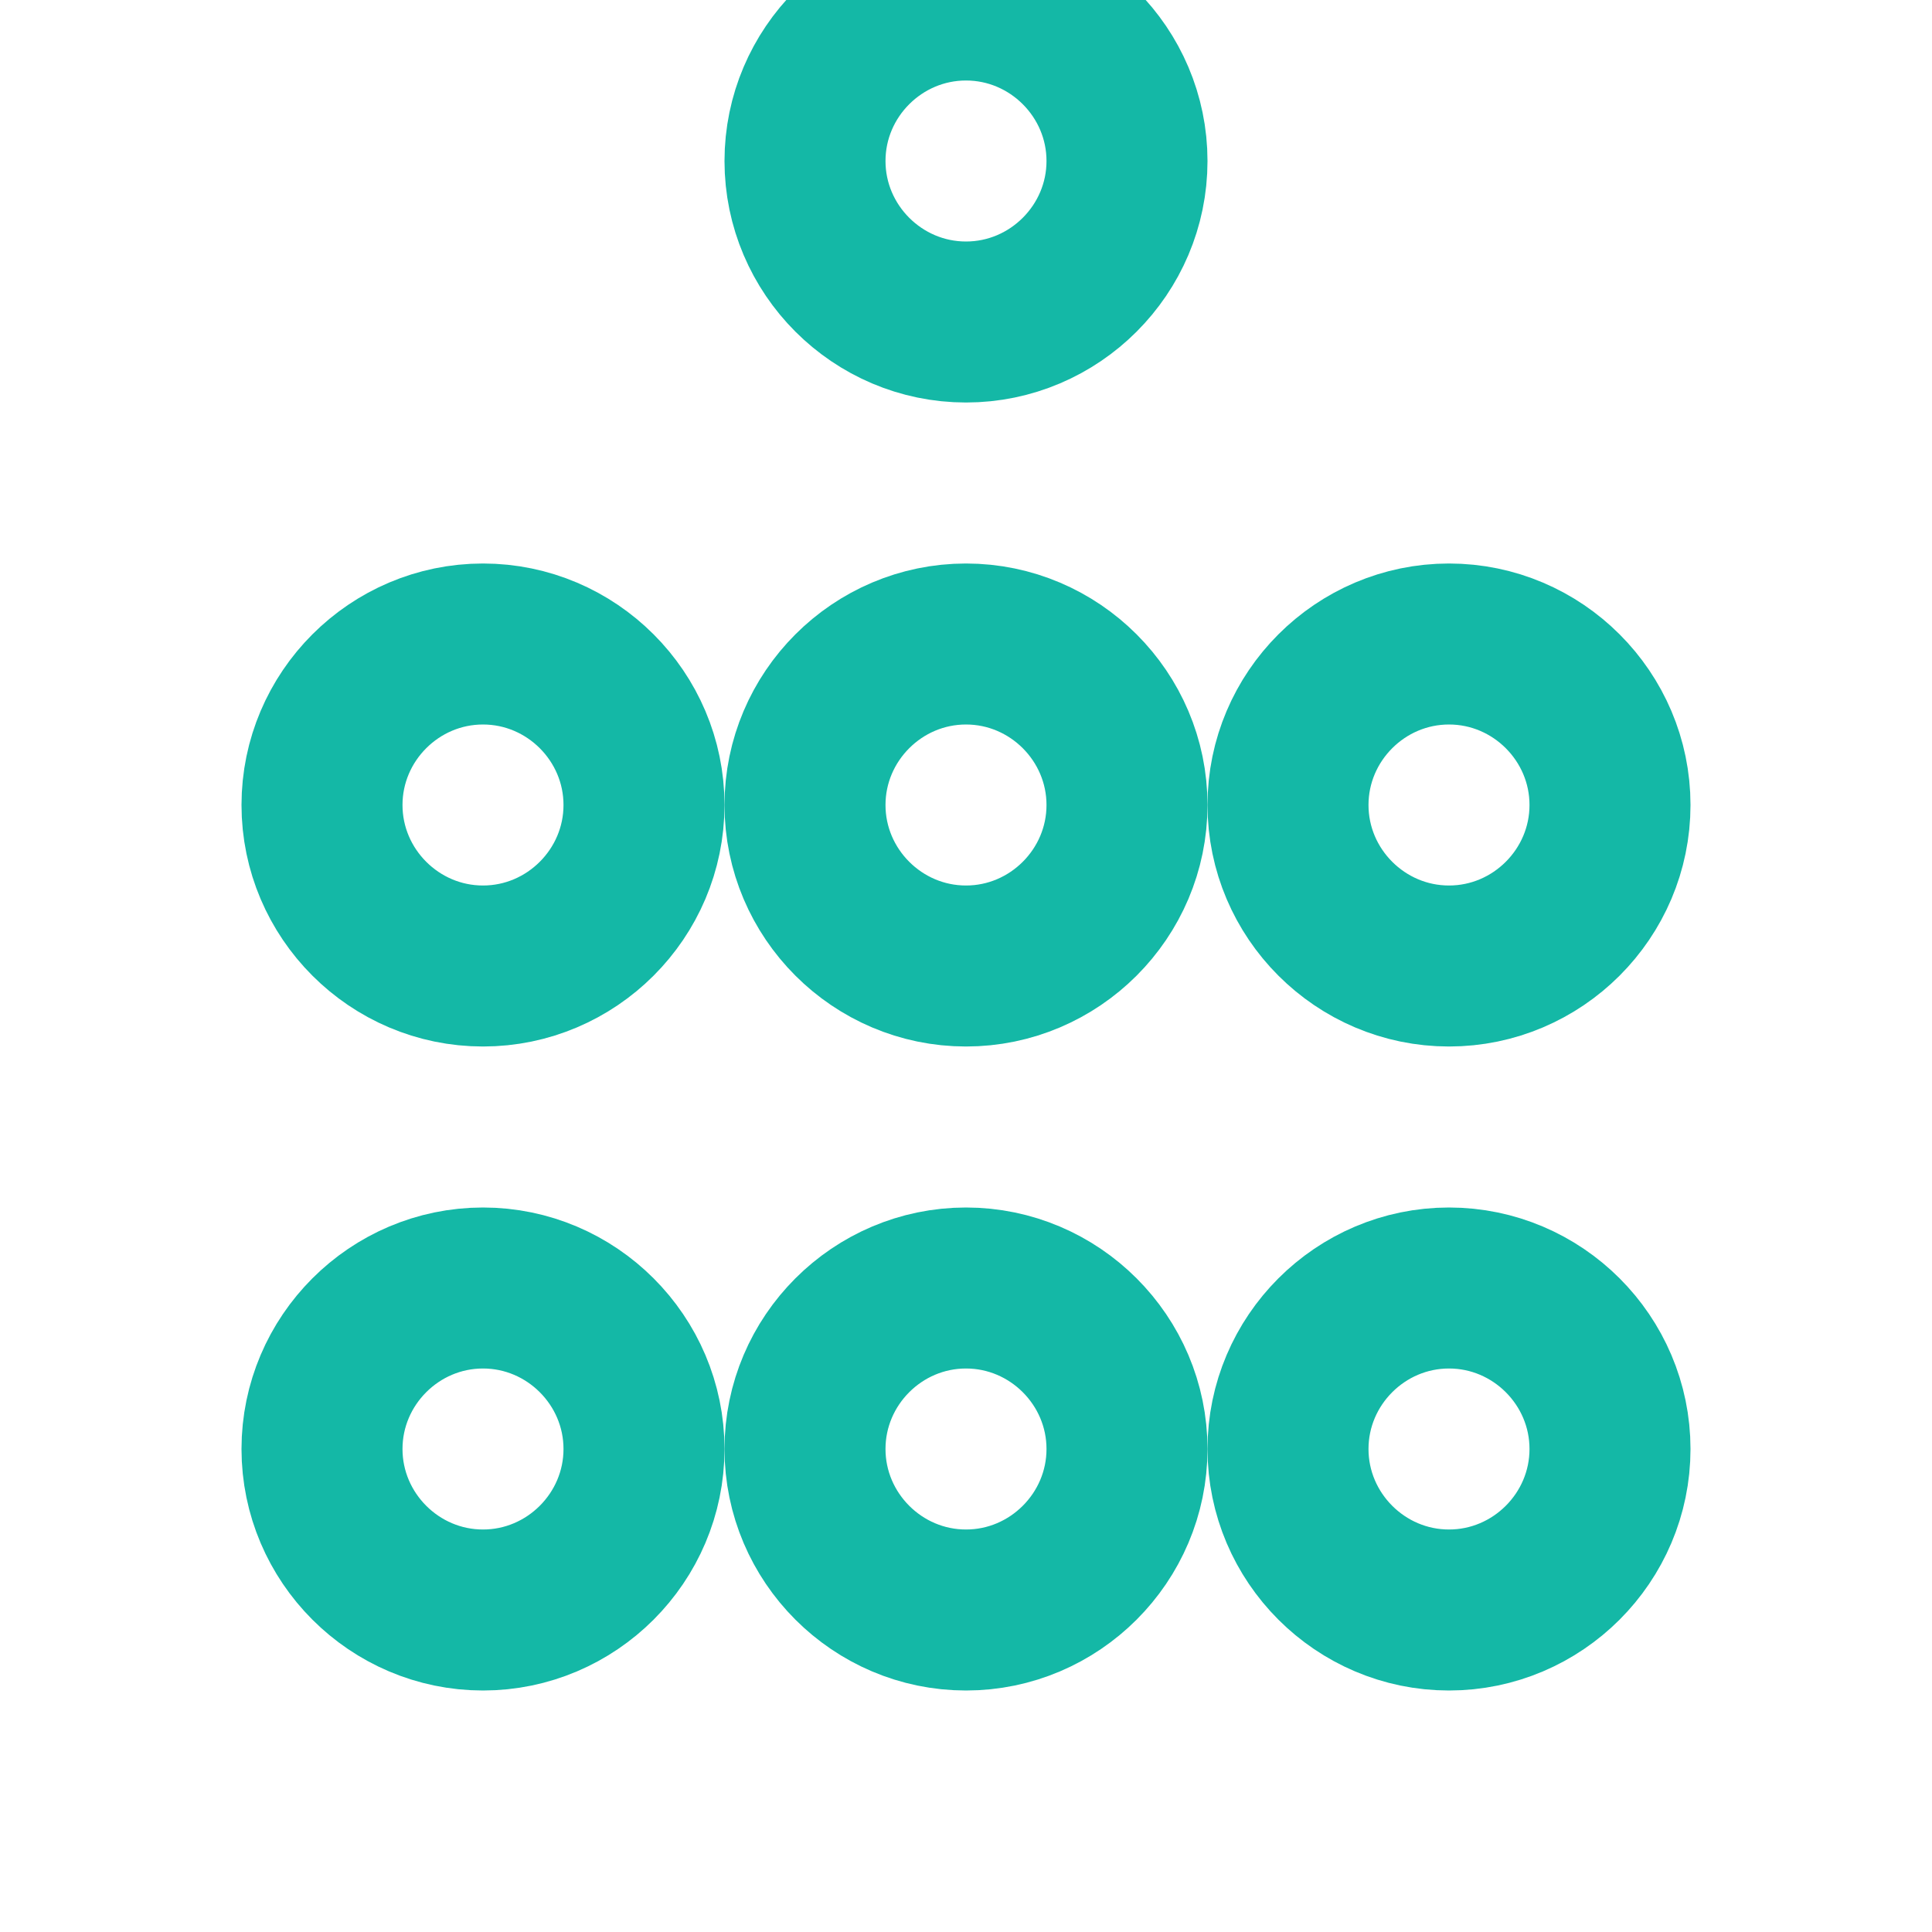
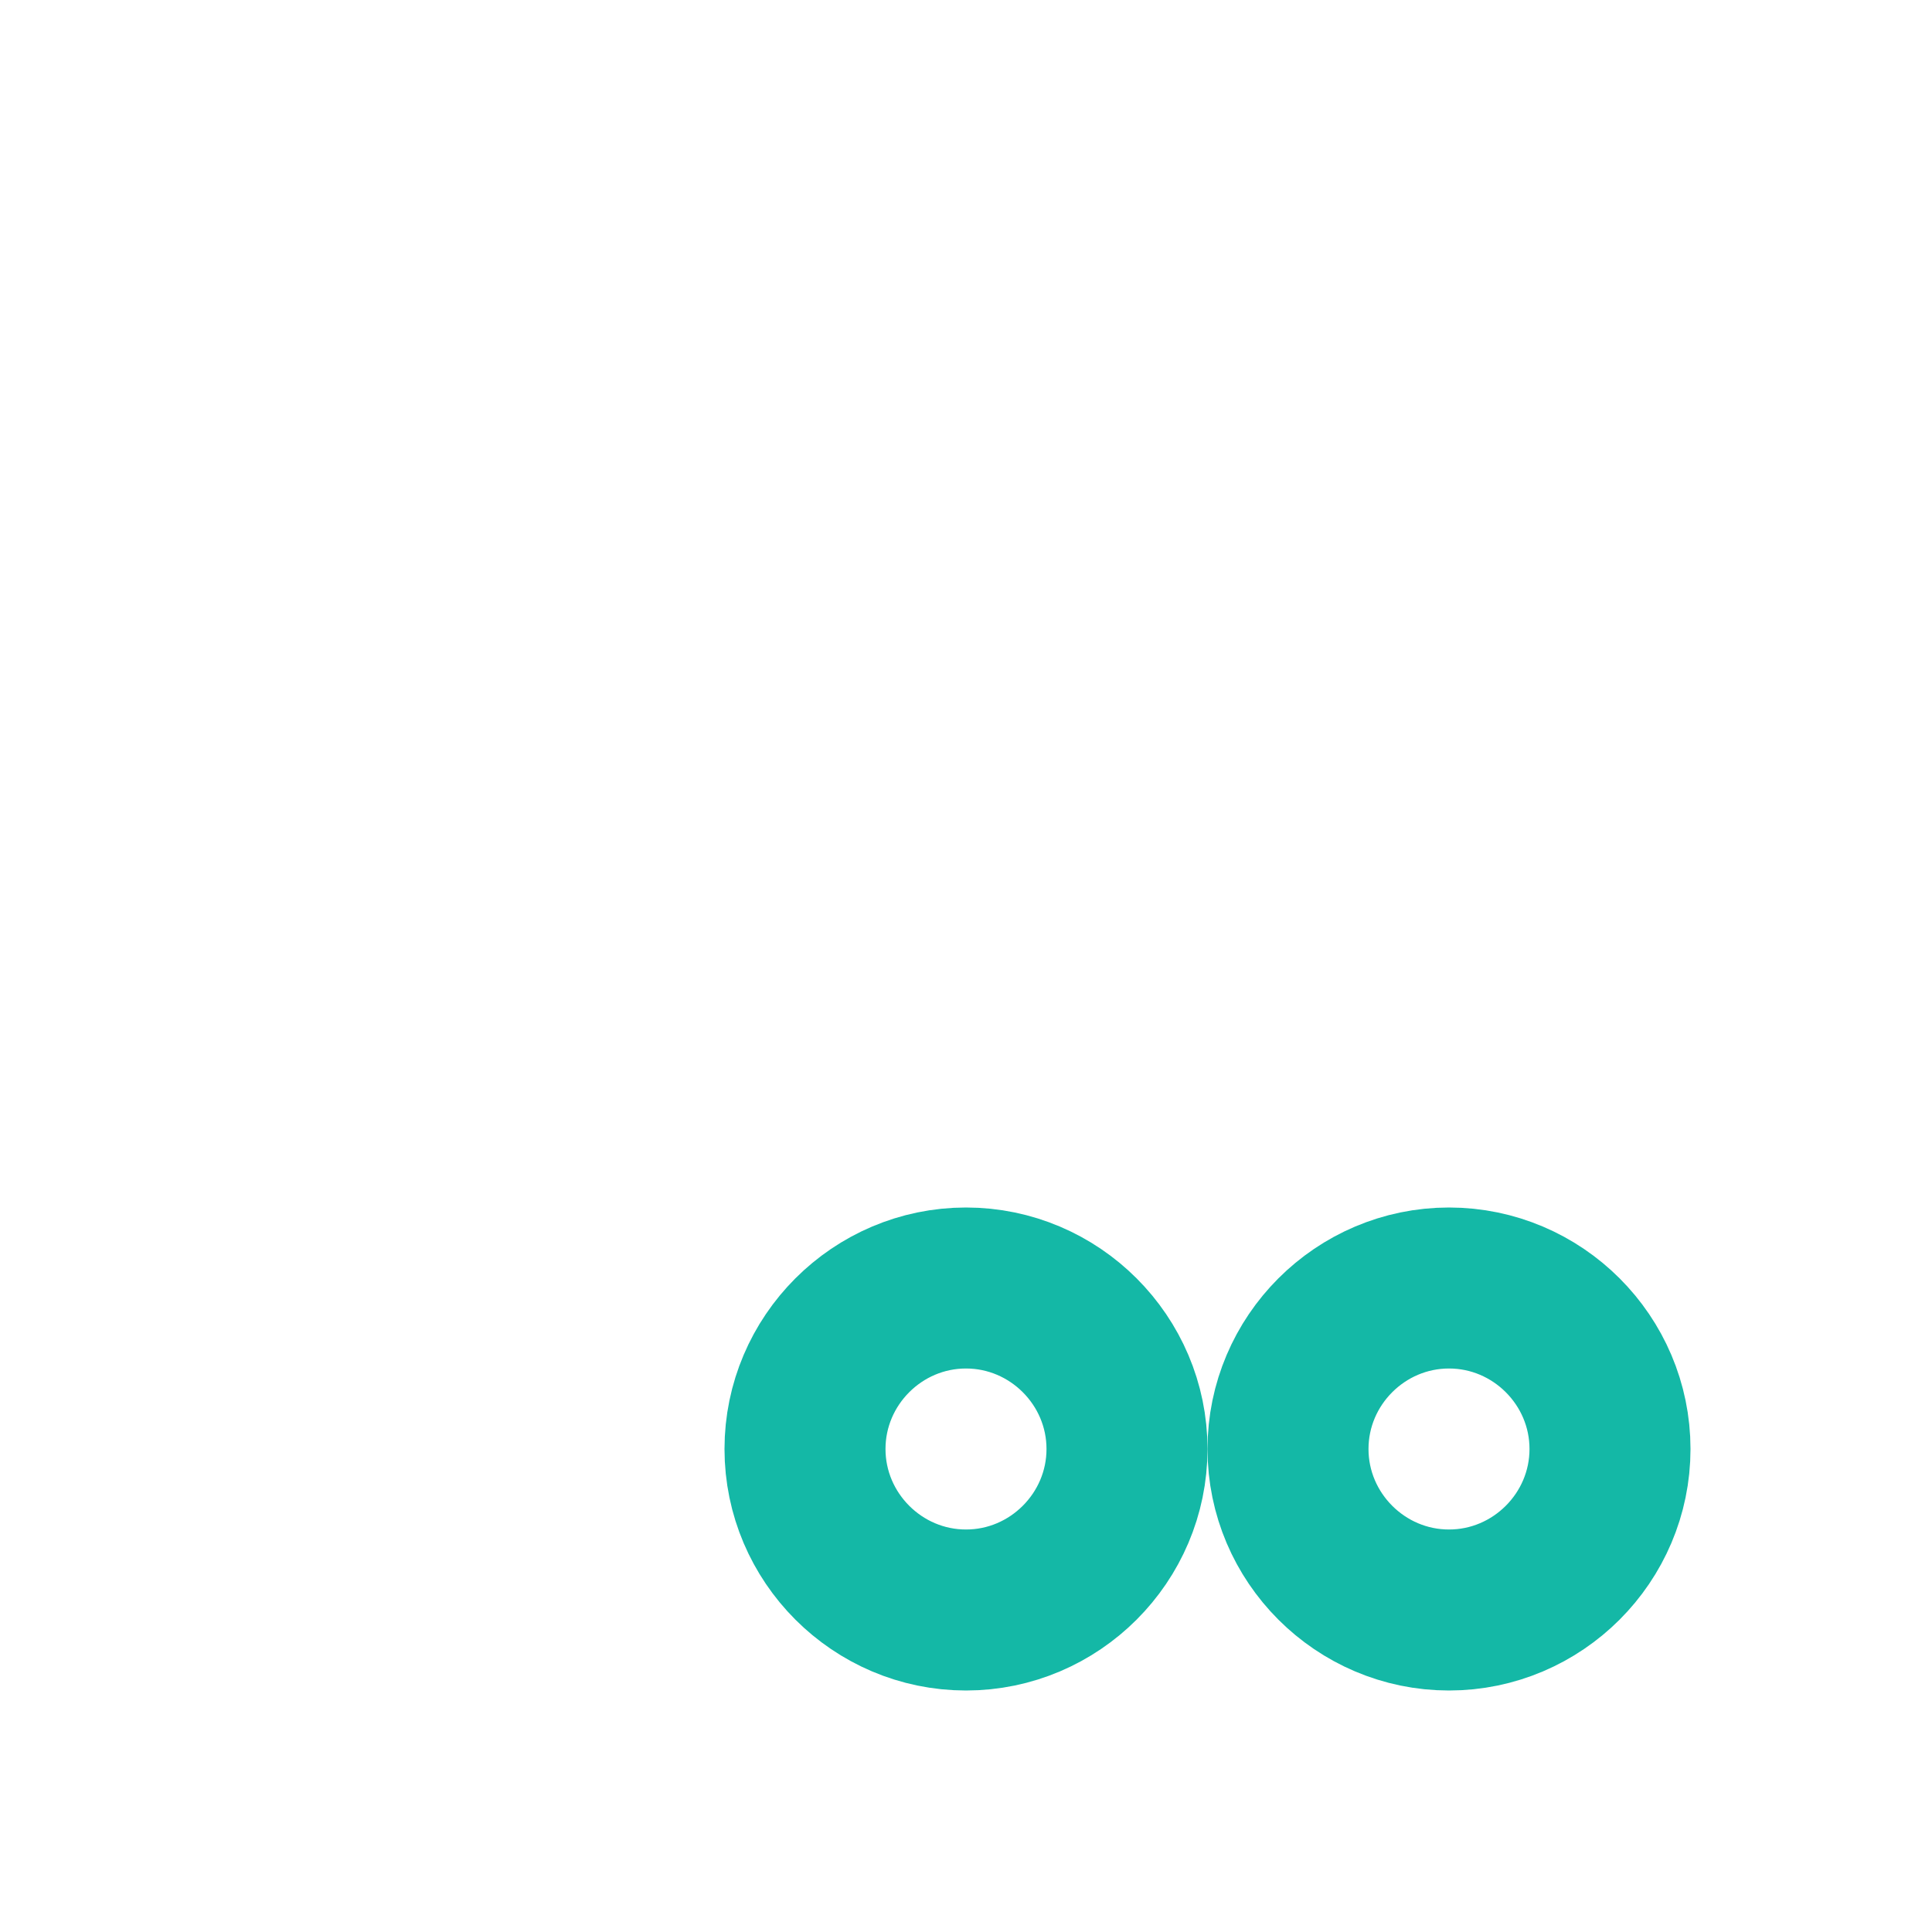
<svg xmlns="http://www.w3.org/2000/svg" width="24" height="24" viewBox="0 0 24 24" fill="none" stroke="#14b8a6" stroke-width="2" stroke-linecap="round" stroke-linejoin="round" class="lucide lucide-paw-print">
-   <path d="M12 12c-1.1 0-2-.9-2-2s.9-2 2-2 2 .9 2 2-.9 2-2 2z" />
-   <path d="M18 12c-1.1 0-2-.9-2-2s.9-2 2-2 2 .9 2 2-.9 2-2 2z" />
-   <path d="M6 12c-1.1 0-2-.9-2-2s.9-2 2-2 2 .9 2 2-.9 2-2 2z" />
  <path d="M12 20c-1.1 0-2-.9-2-2s.9-2 2-2 2 .9 2 2-.9 2-2 2z" />
  <path d="M18 20c-1.1 0-2-.9-2-2s.9-2 2-2 2 .9 2 2-.9 2-2 2z" />
-   <path d="M6 20c-1.1 0-2-.9-2-2s.9-2 2-2 2 .9 2 2-.9 2-2 2z" />
-   <path d="M12 4c-1.1 0-2-.9-2-2s.9-2 2-2 2 .9 2 2-.9 2-2 2z" />
</svg>